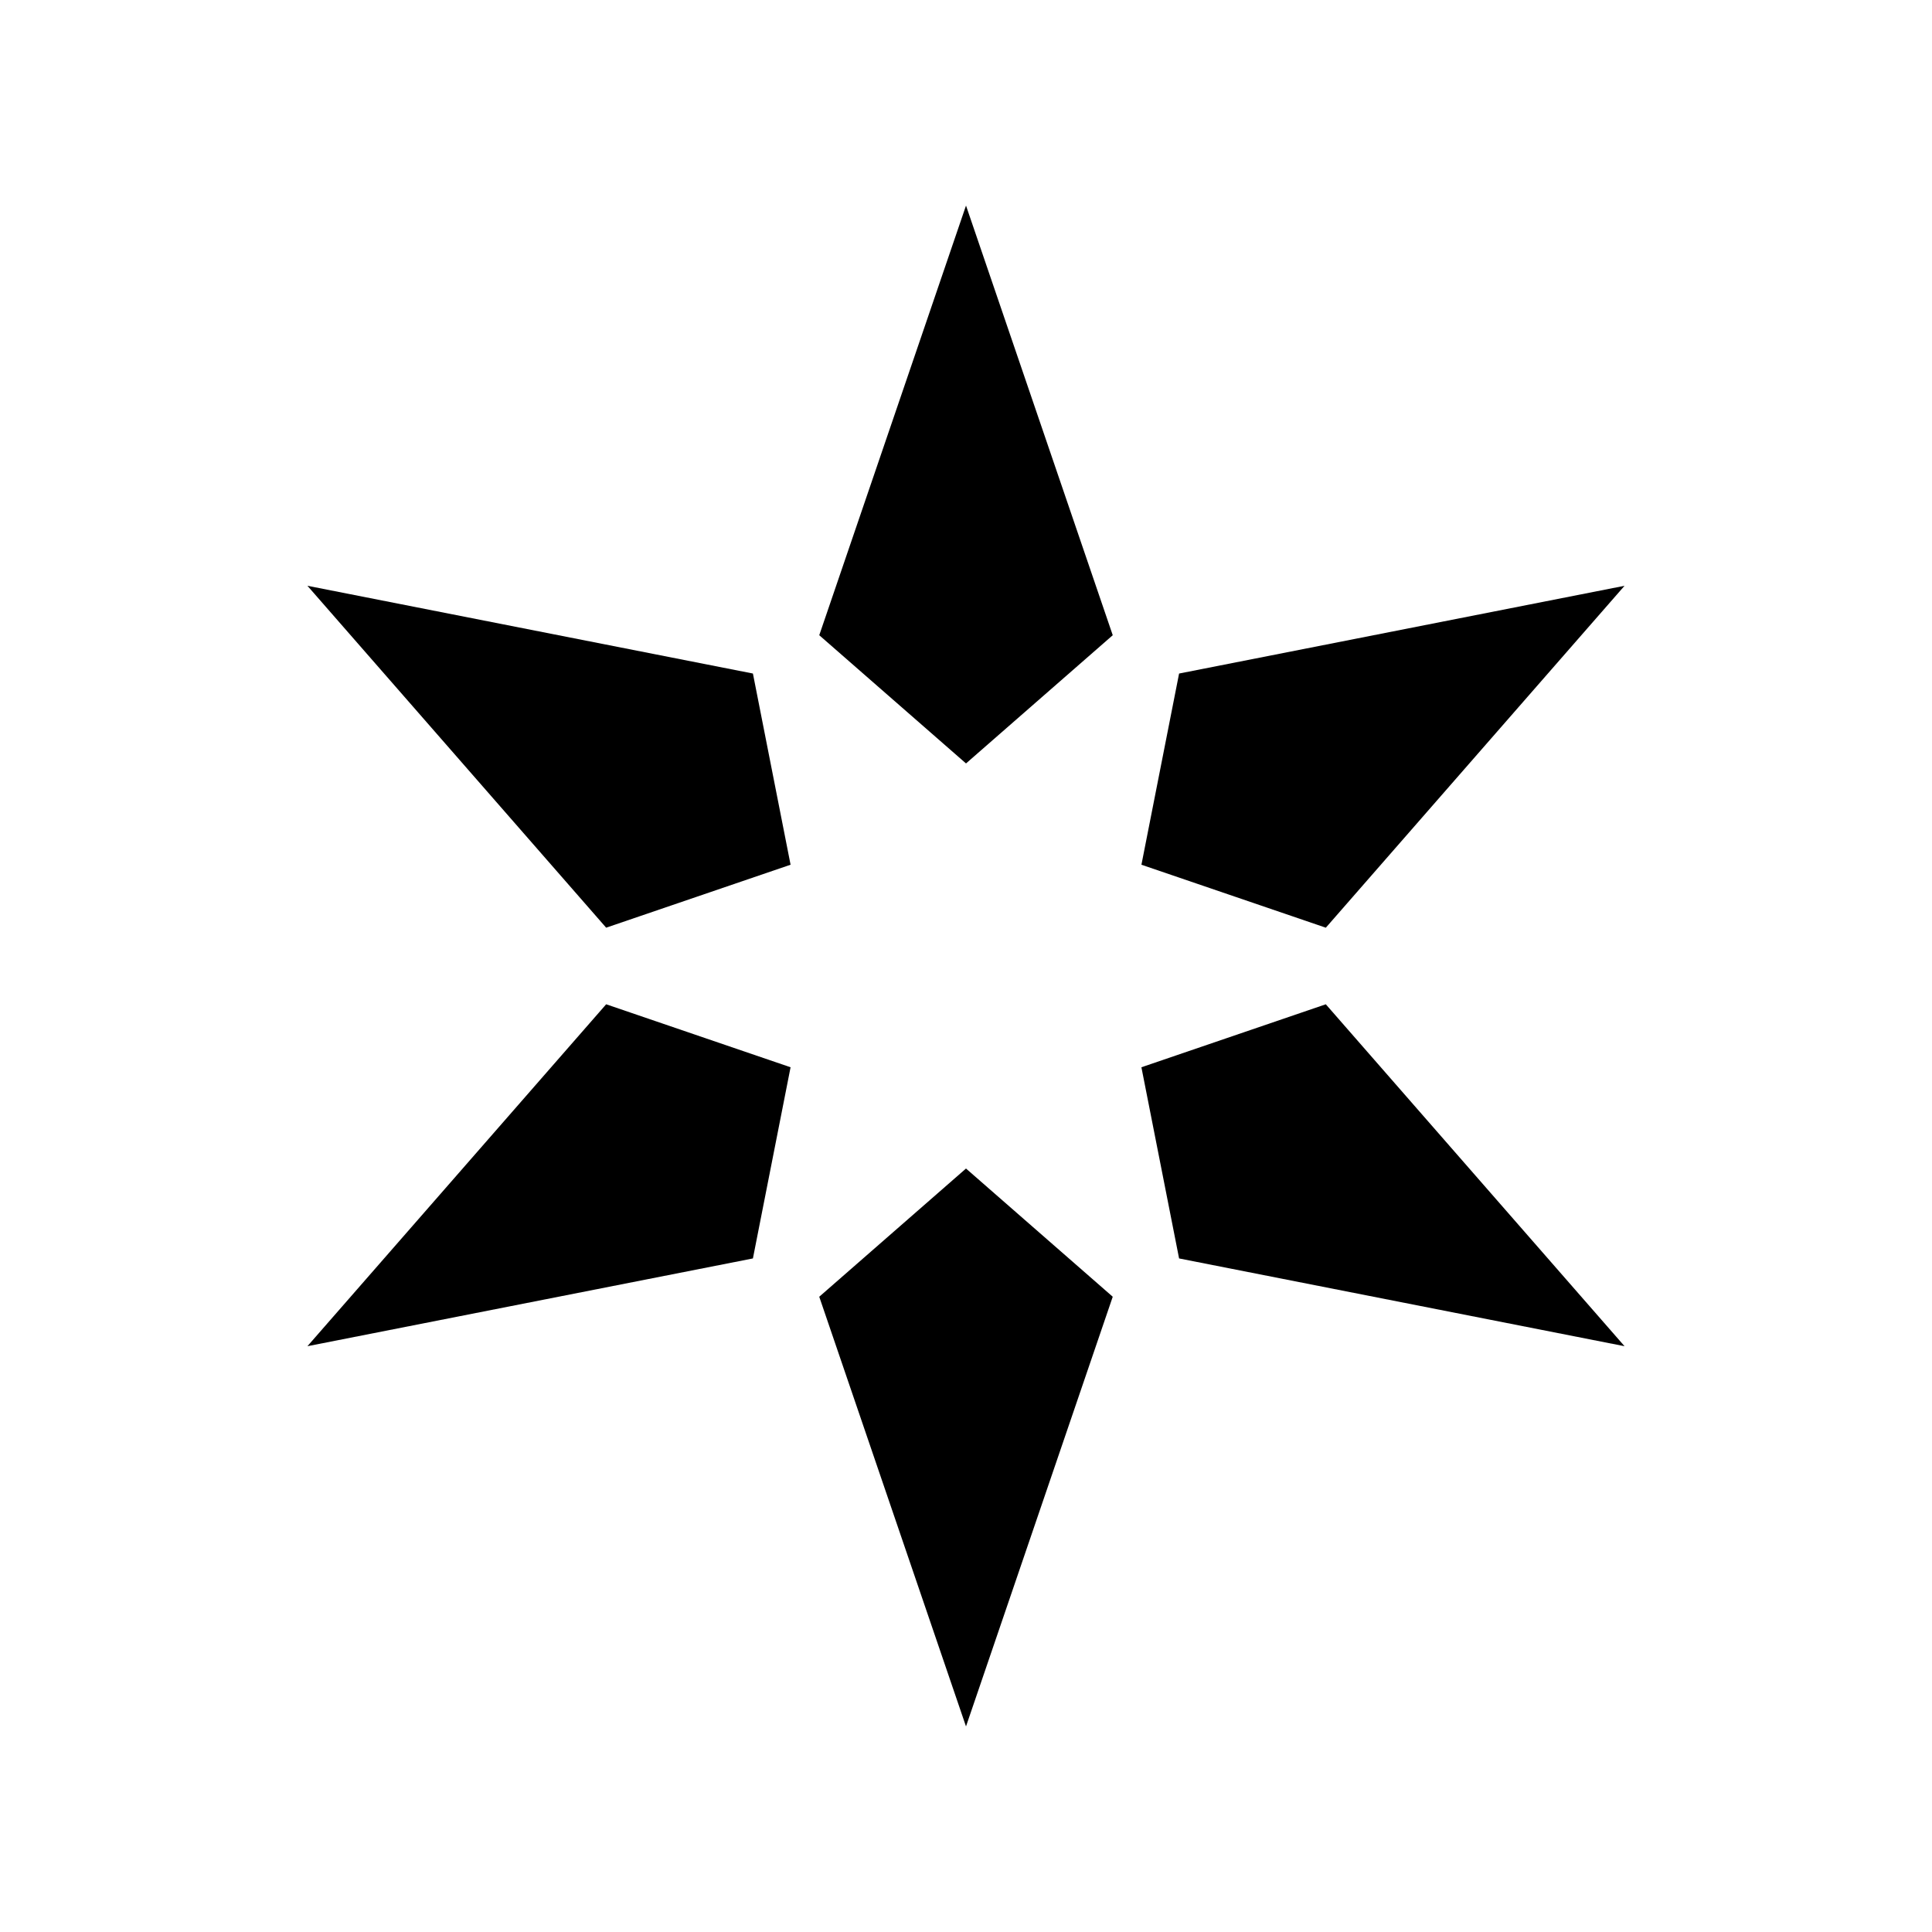
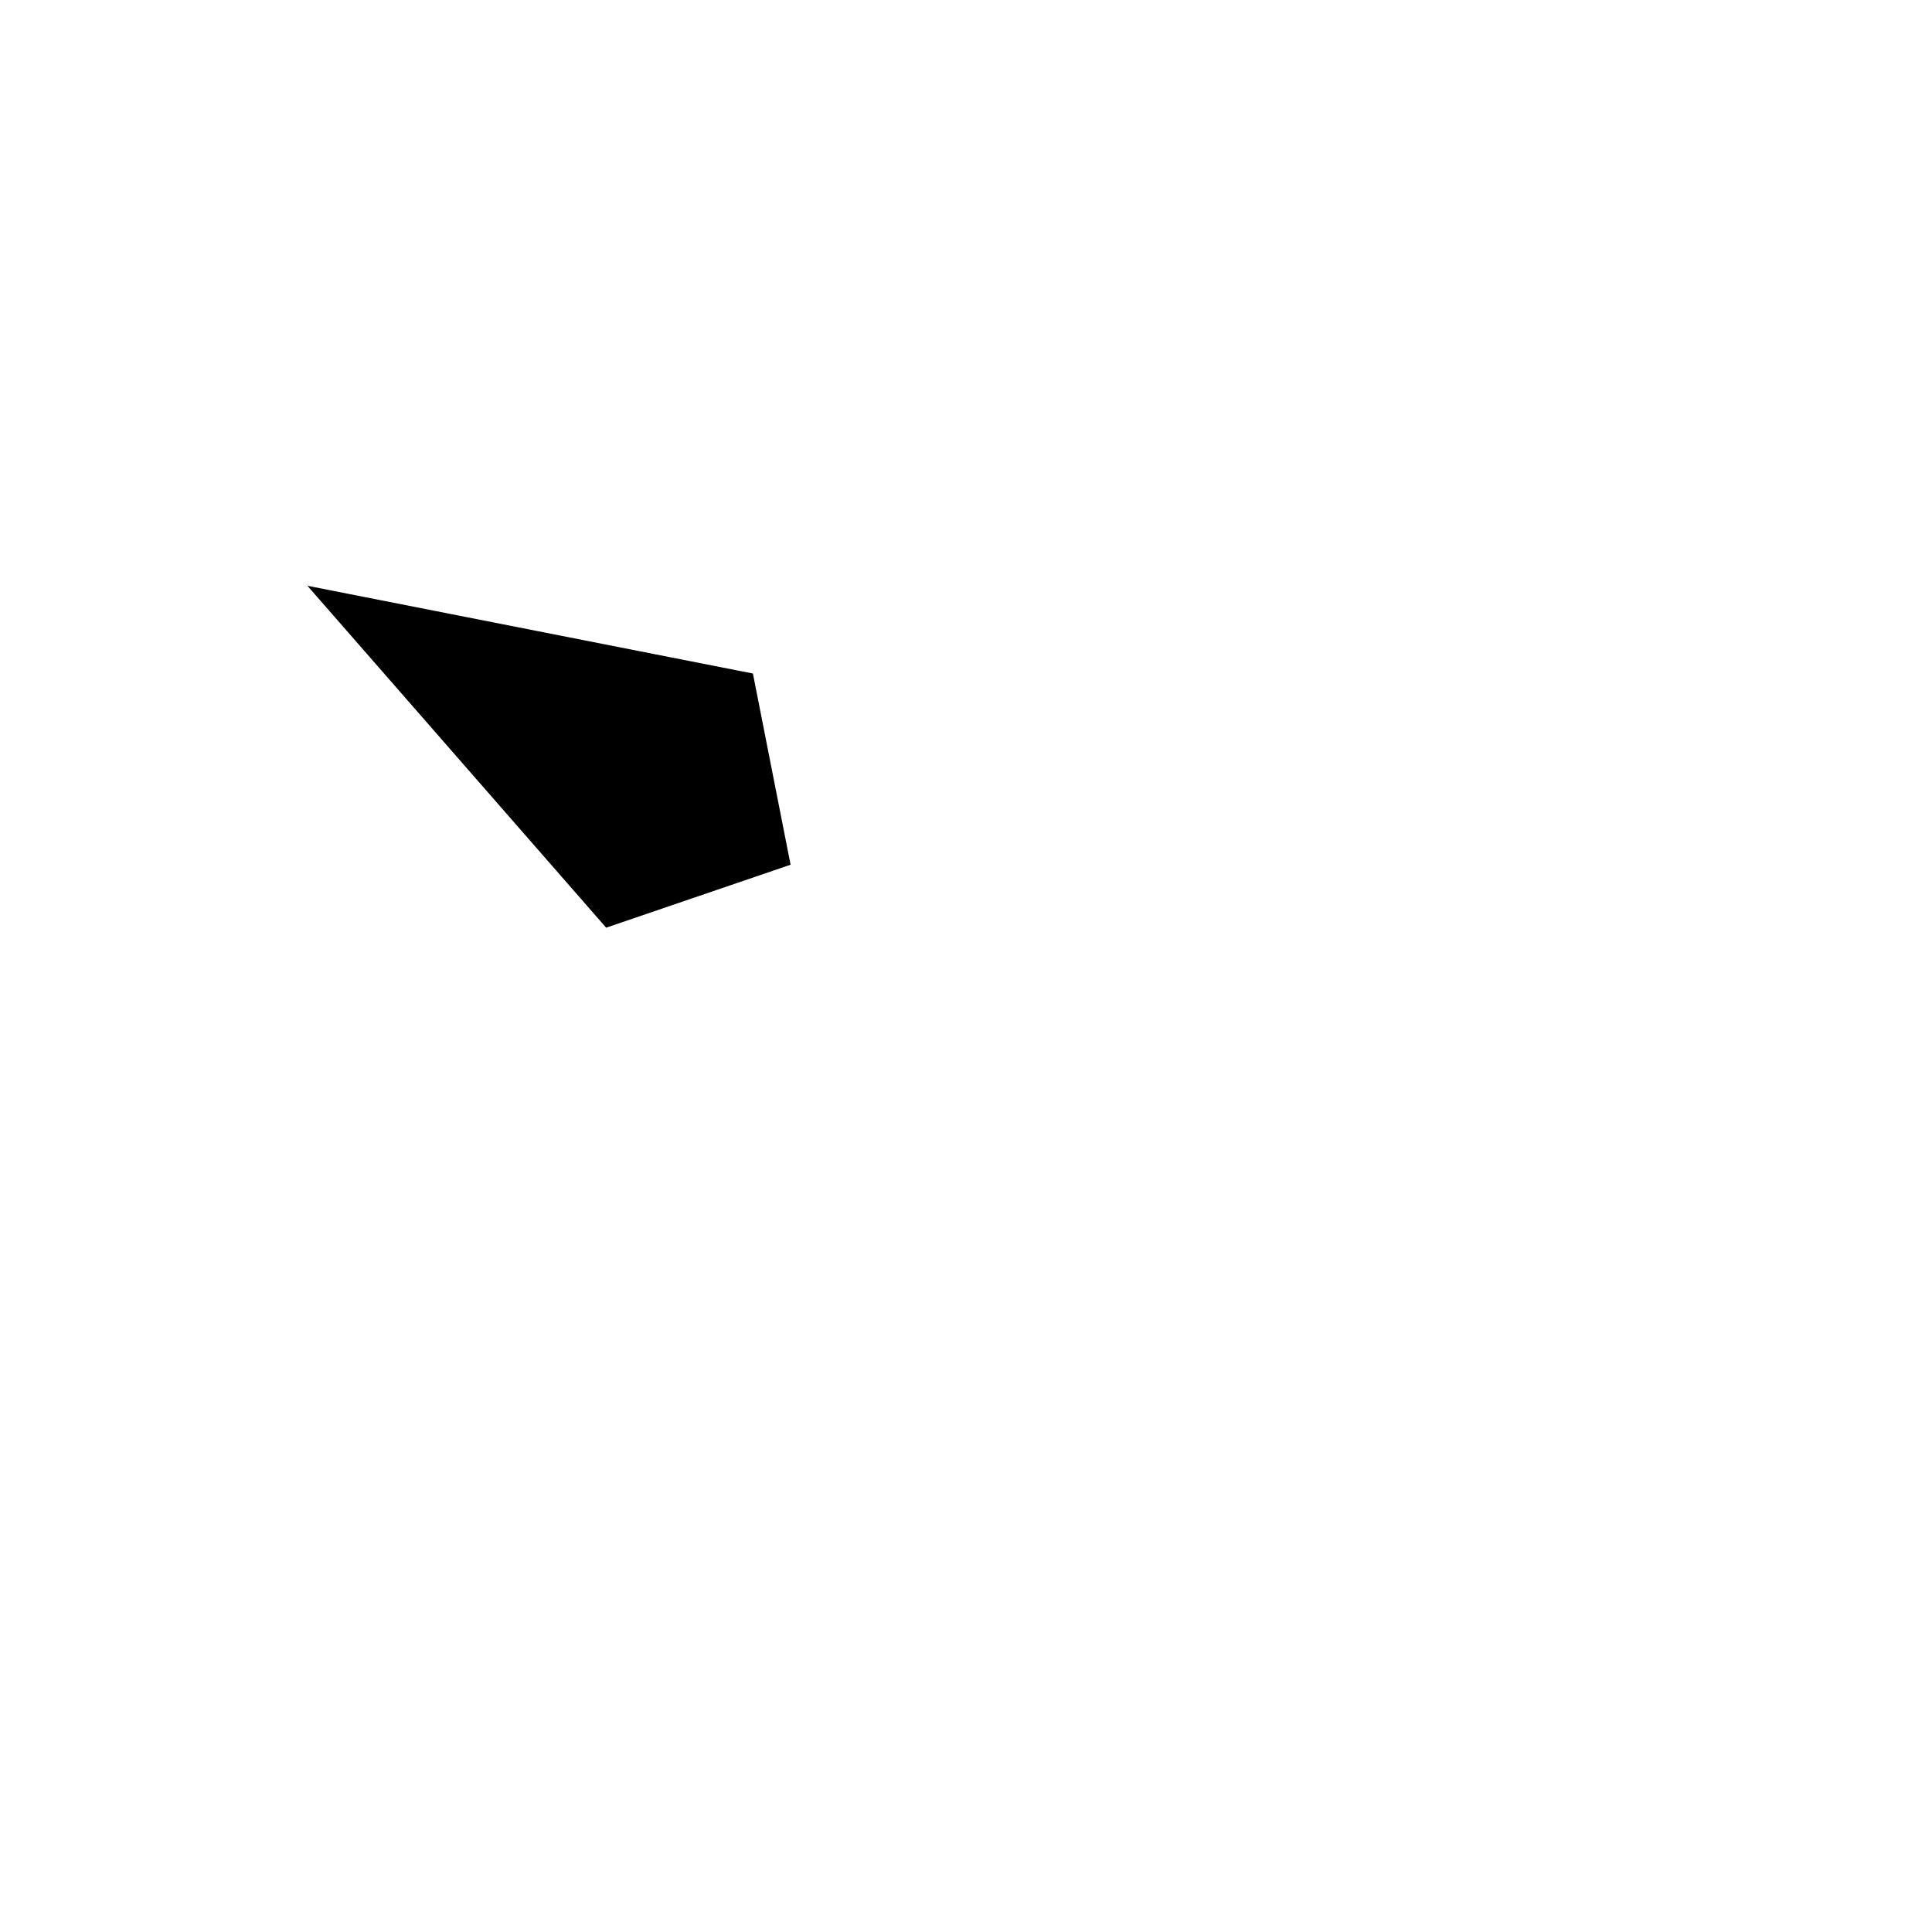
<svg xmlns="http://www.w3.org/2000/svg" fill="#000000" width="800px" height="800px" version="1.1" viewBox="144 144 512 512">
  <g>
-     <path d="m438.89 312.34-38.887-113.86-38.891 113.86 38.891 33.98z" />
-     <path d="m574.52 299.24-118.05 23.254-9.98 50.668 48.867 16.688z" />
    <path d="m353.51 373.16-9.98-50.668-118.06-23.254 79.168 90.609z" />
-     <path d="m456.47 477.5 118.05 23.258-79.168-90.613-48.867 16.691z" />
-     <path d="m343.53 477.5 9.98-50.664-48.871-16.691-79.168 90.613z" />
-     <path d="m400 601.52 38.887-113.87-38.887-33.977-38.891 33.977z" />
  </g>
</svg>